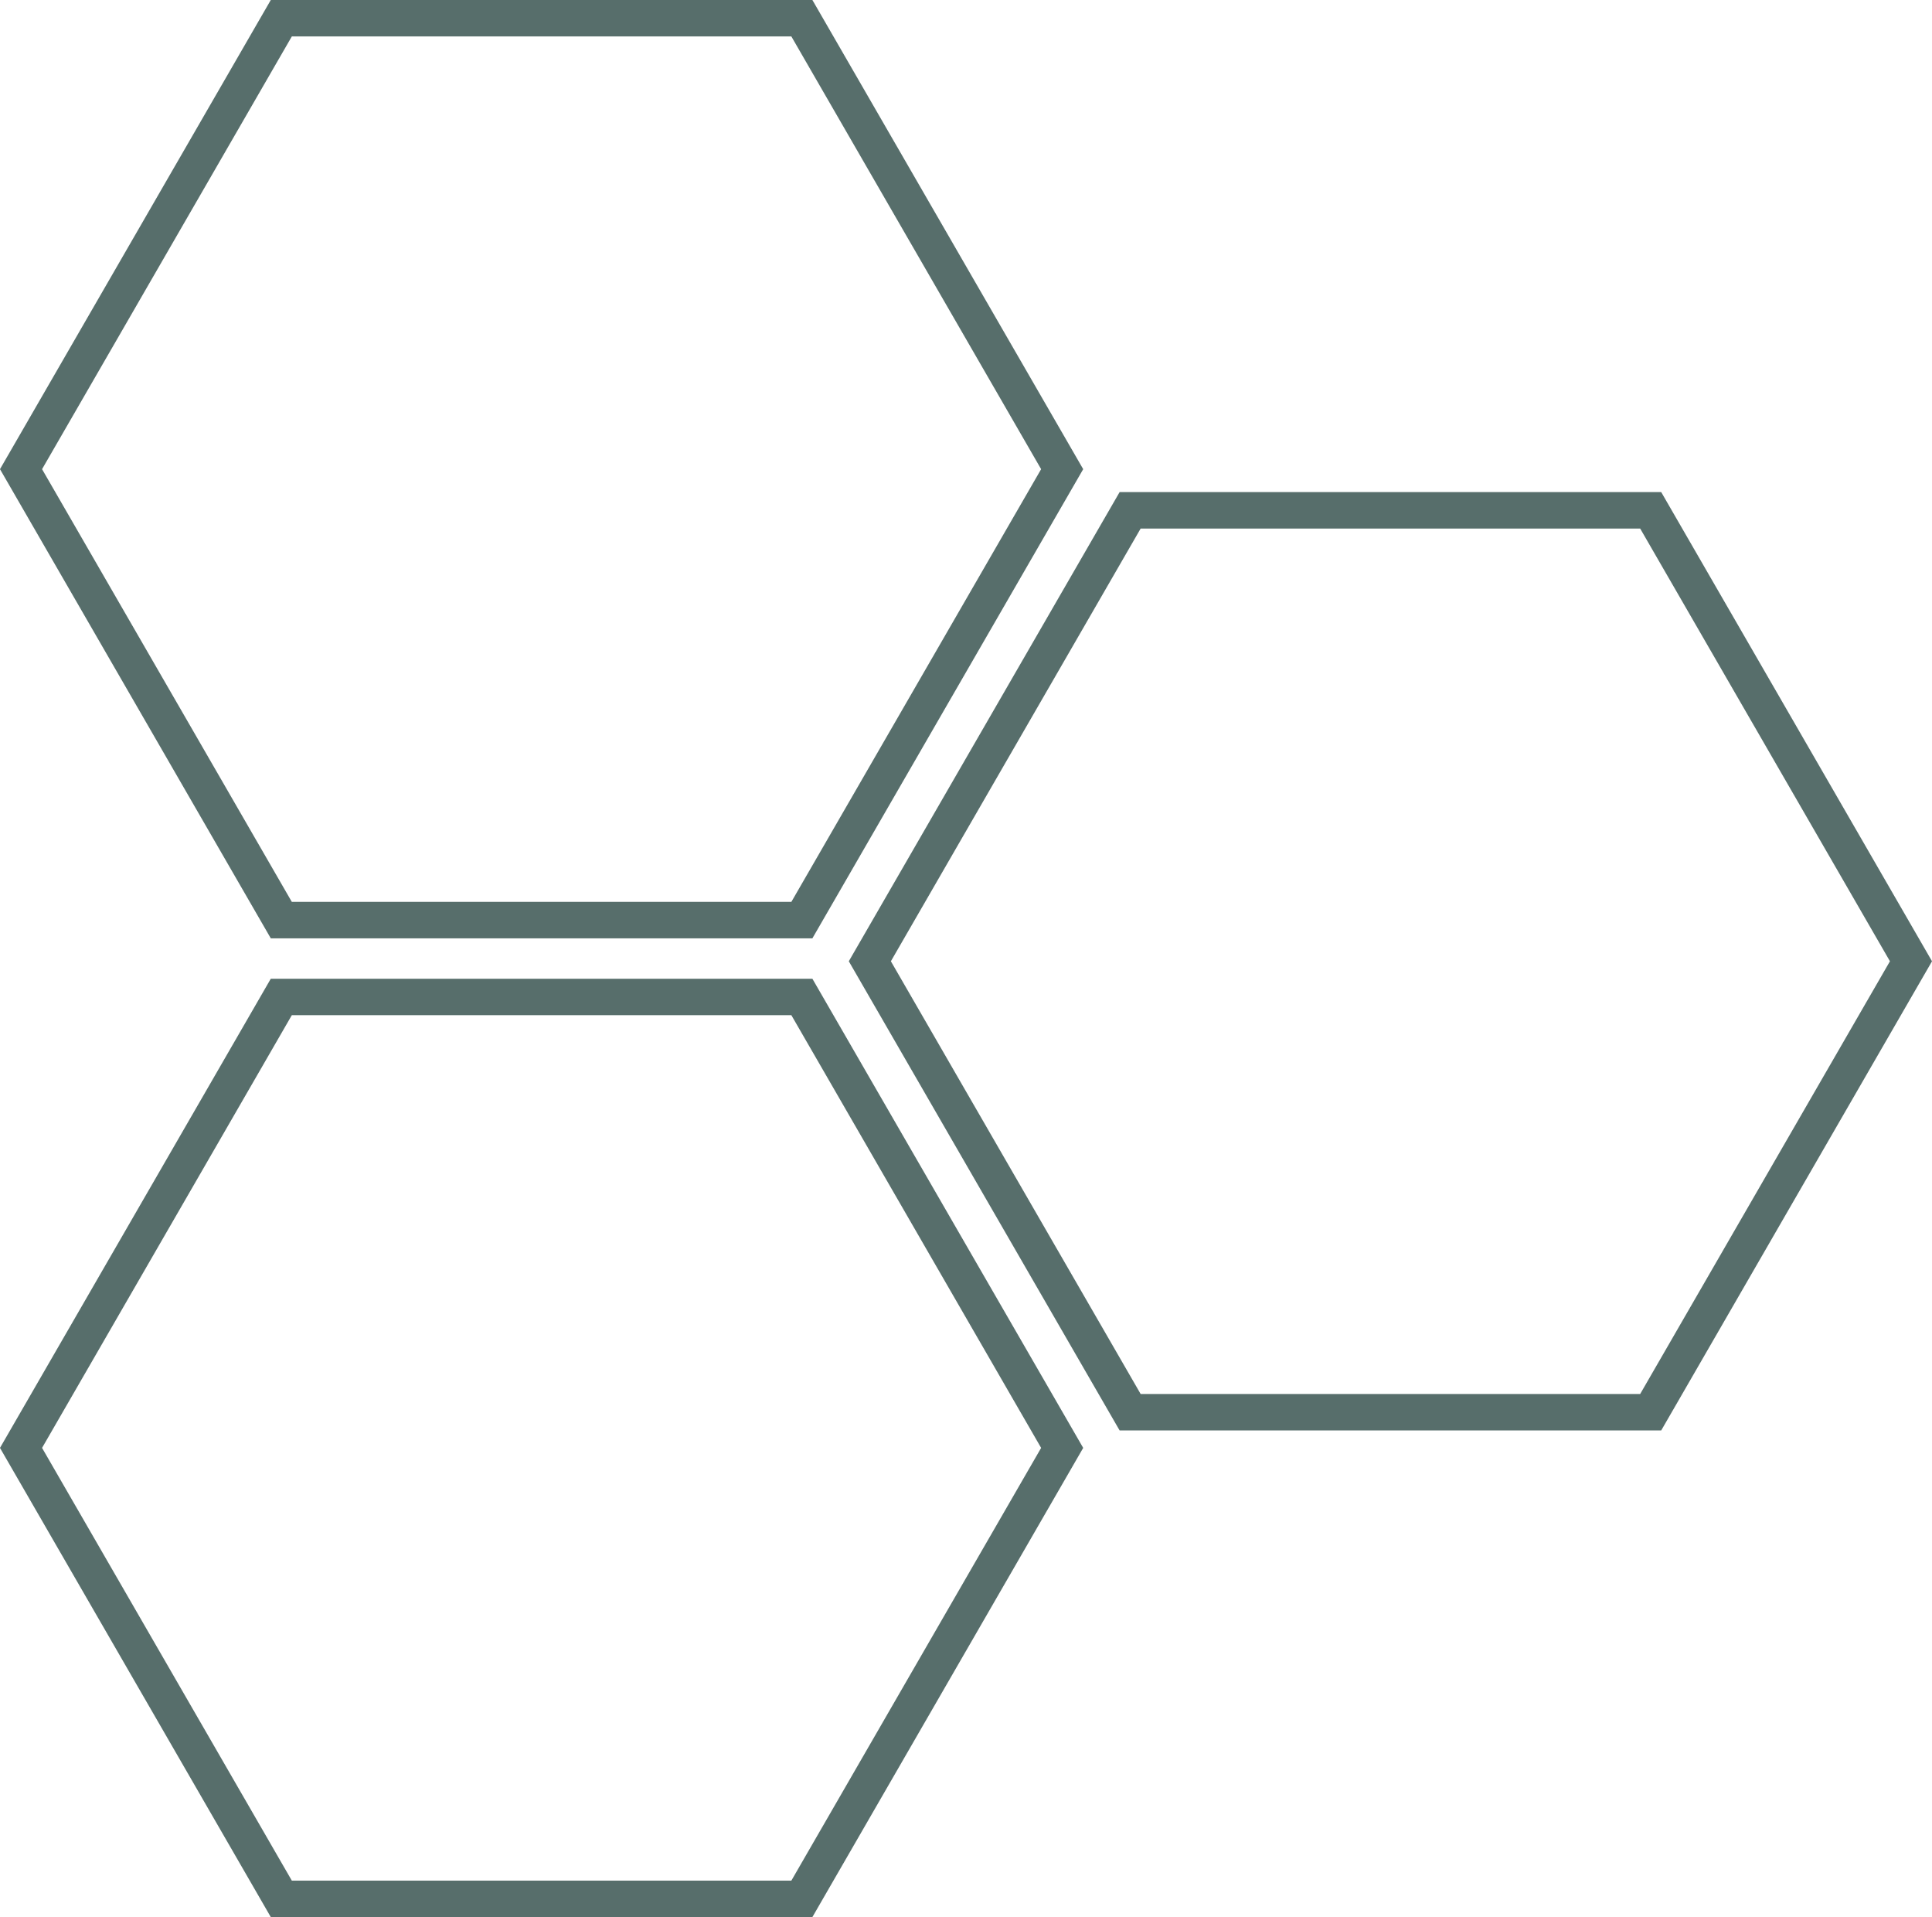
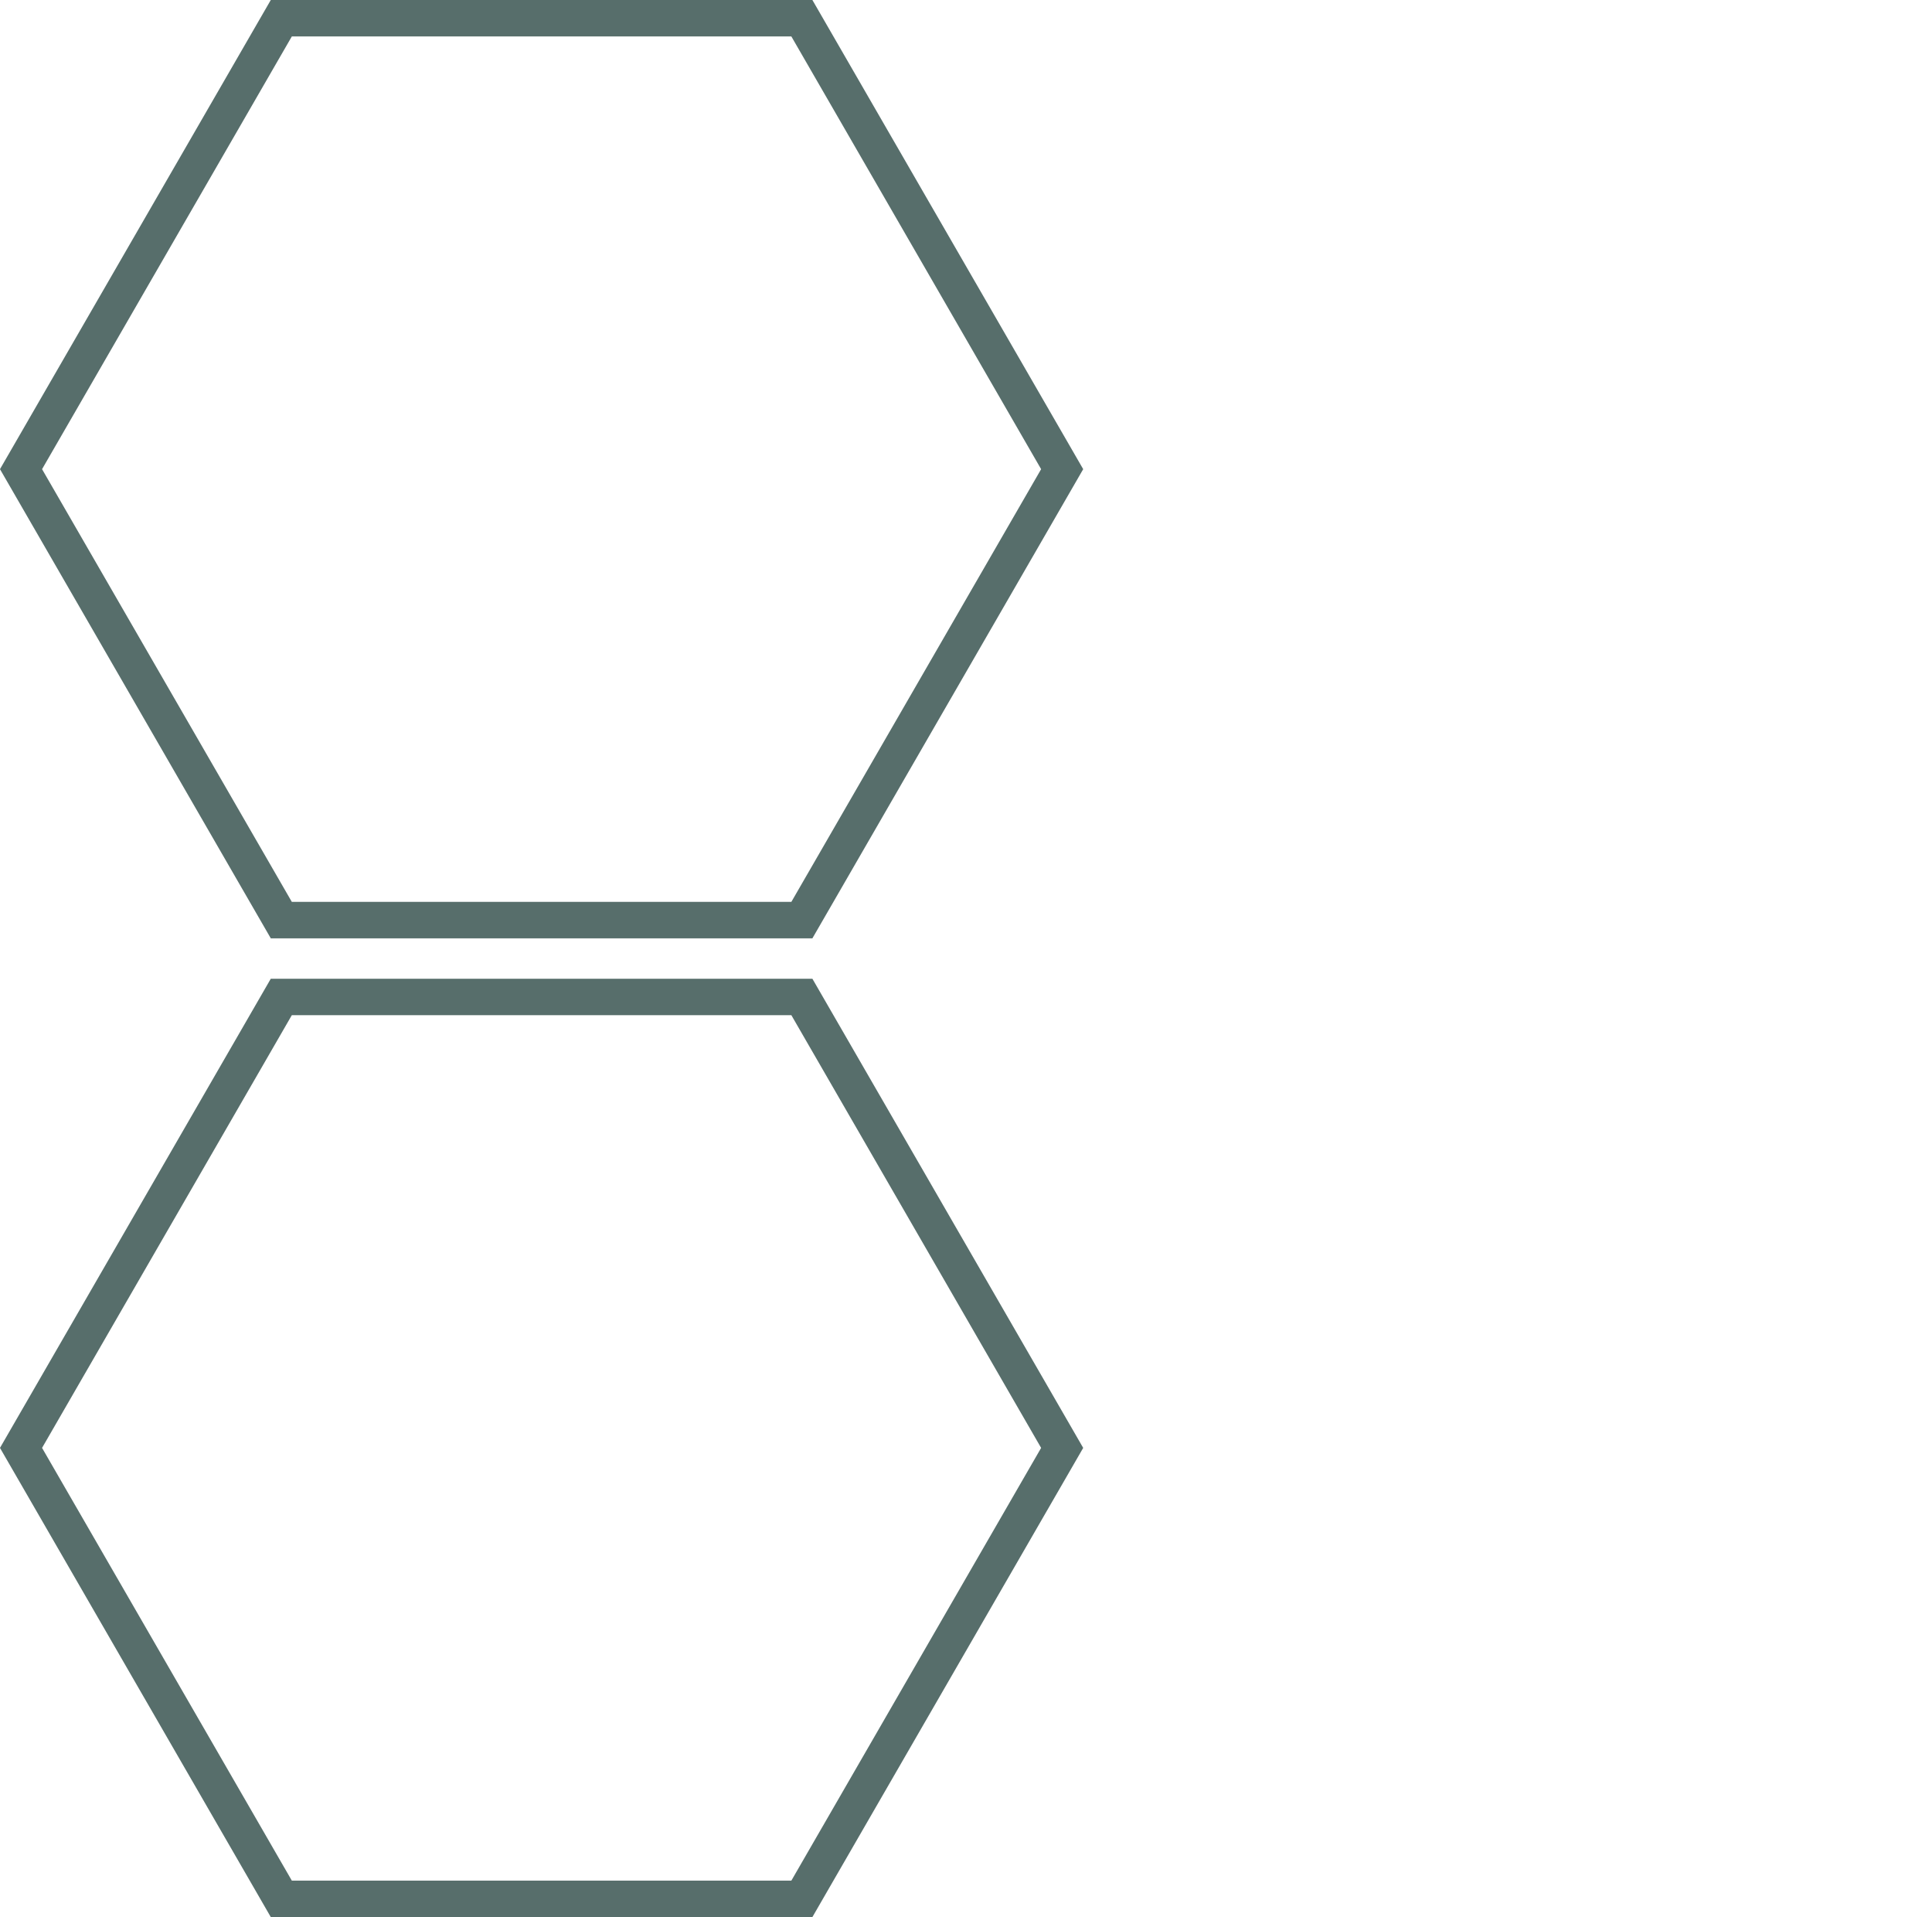
<svg xmlns="http://www.w3.org/2000/svg" data-name="Layer 1" fill="#000000" height="2893" preserveAspectRatio="xMidYMid meet" version="1" viewBox="41.9 53.5 2916.2 2893.0" width="2916.2" zoomAndPan="magnify">
  <g id="change1_1">
    <path d="M1268.14,1469.5H450.63l-408.75-708,408.75-708h817.51l408.76,708Zm-785.75-55h754l377-653-377-653h-754l-377,653Z" fill="#576e6b" />
  </g>
  <g id="change1_2">
-     <path d="M2549.37,2212.11H1731.86l-408.76-708,408.76-708h817.51l408.75,708Zm-785.76-55h754l377-653-377-653h-754l-377,653Z" fill="#576e6b" />
-   </g>
+     </g>
  <g id="change1_3">
    <path d="M1268.14,2946.47H450.63l-408.75-708,408.75-708h817.51l408.76,708Zm-785.75-55h754l377-653-377-653h-754l-377,653Z" fill="#576e6b" />
  </g>
</svg>